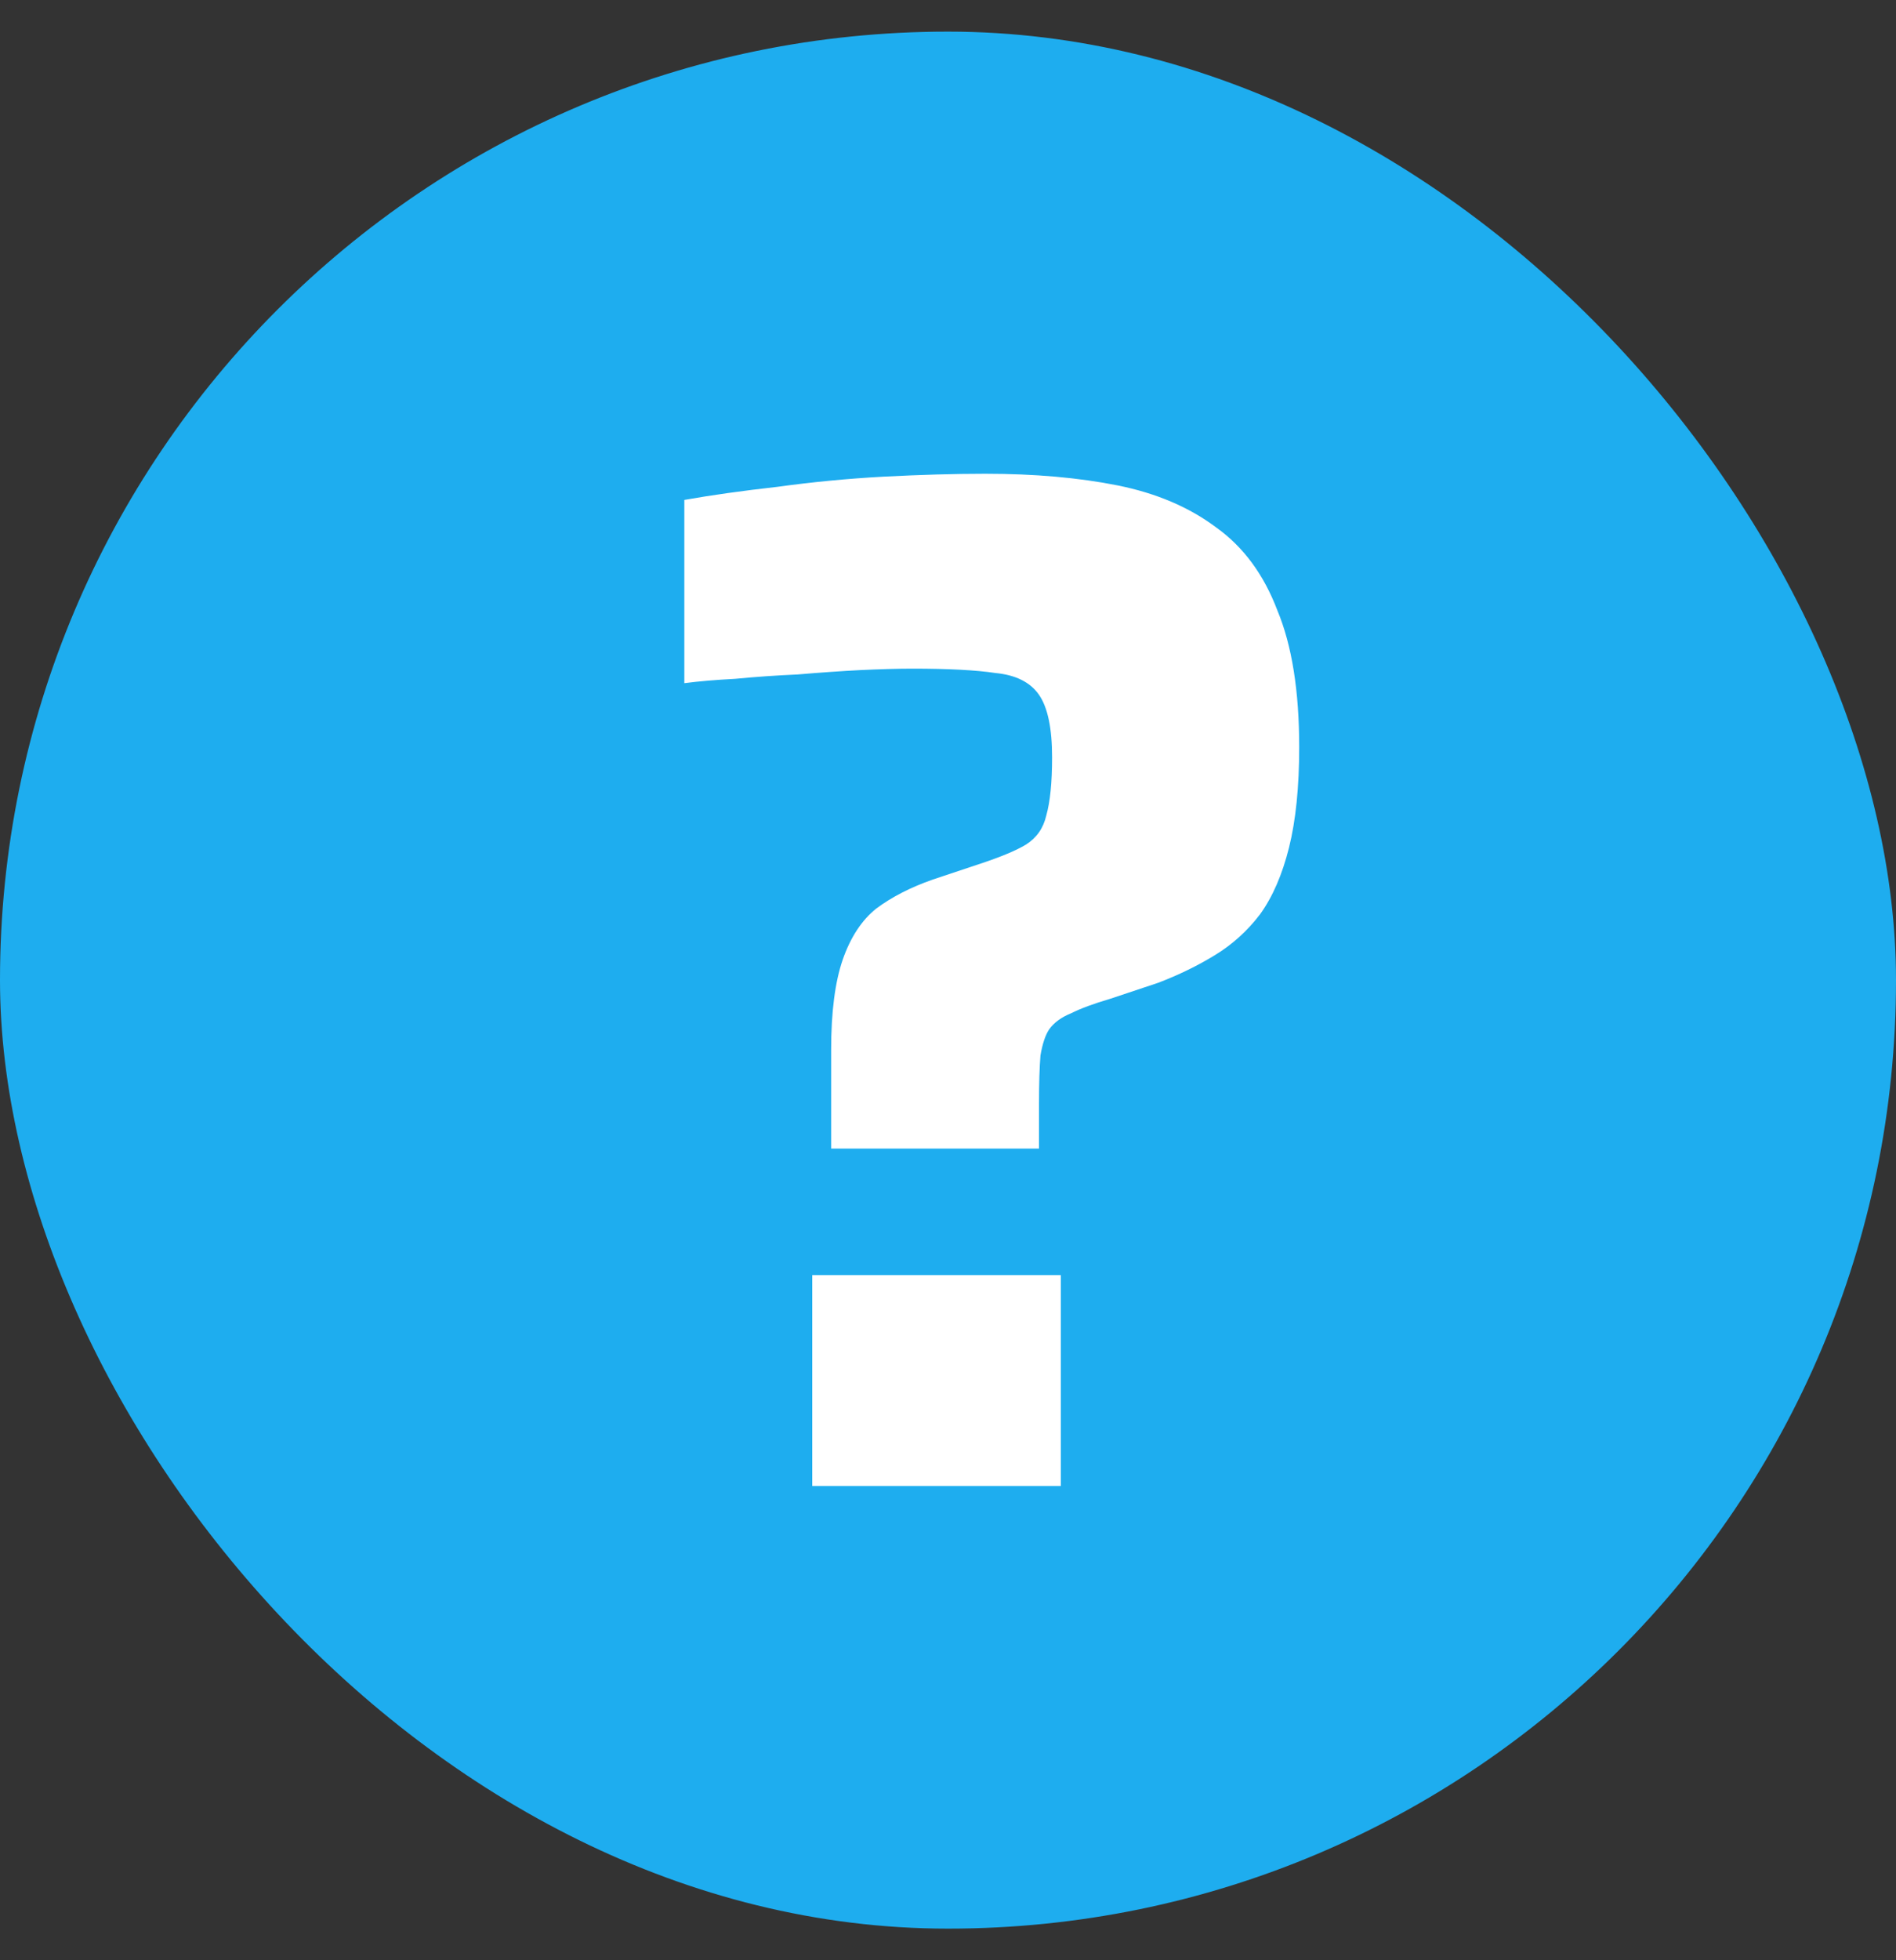
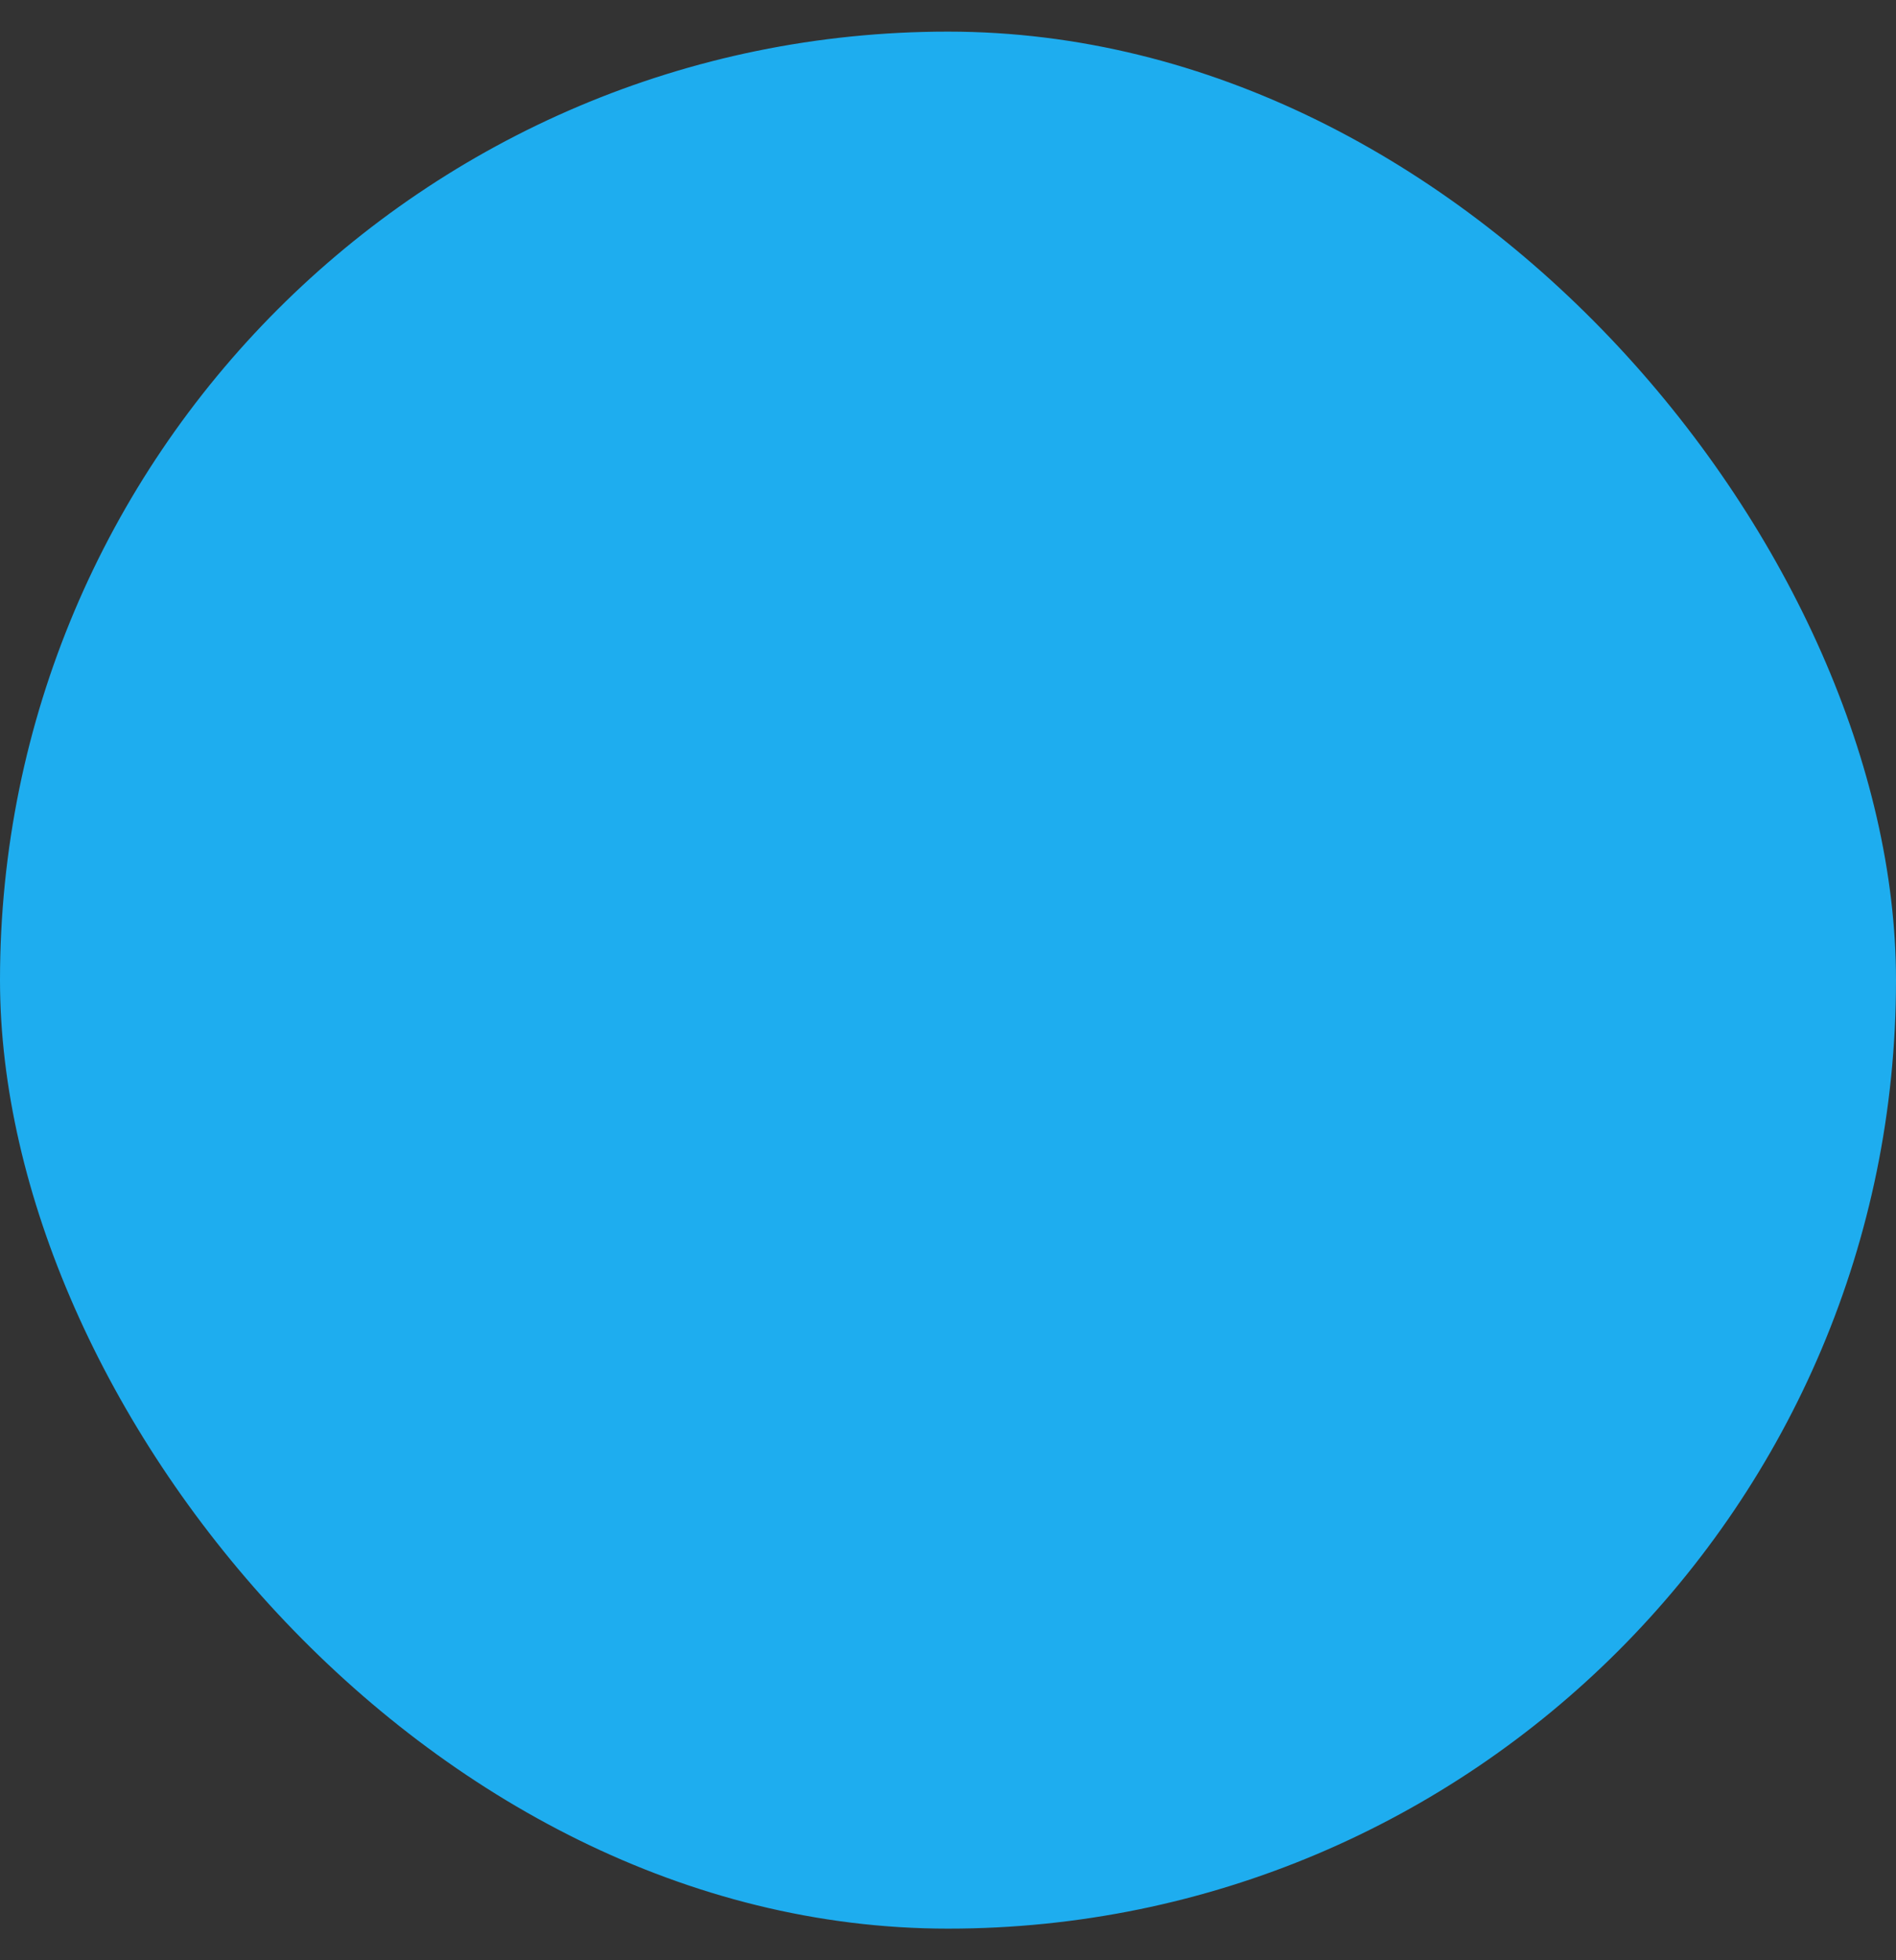
<svg xmlns="http://www.w3.org/2000/svg" width="30" height="31" viewBox="0 0 30 31" fill="none">
  <rect x="0" y="0" width="30" height="31" fill="#333333" stroke="none" />
  <rect y="0.5" width="30" height="30" rx="15" fill="#1EADEF" />
-   <path d="M13.151 18.164V16.6C13.151 16.002 13.213 15.527 13.335 15.174C13.458 14.822 13.634 14.553 13.864 14.369C14.11 14.185 14.409 14.032 14.761 13.909L15.52 13.656C15.842 13.549 16.08 13.449 16.233 13.357C16.402 13.25 16.509 13.097 16.555 12.897C16.616 12.682 16.647 12.376 16.647 11.977C16.647 11.517 16.578 11.188 16.44 10.988C16.302 10.789 16.072 10.674 15.75 10.643C15.444 10.597 15.007 10.574 14.439 10.574C14.209 10.574 13.933 10.582 13.611 10.597C13.305 10.613 12.975 10.636 12.622 10.666C12.285 10.681 11.955 10.704 11.633 10.735C11.326 10.751 11.058 10.774 10.828 10.804V7.906C11.258 7.83 11.748 7.761 12.3 7.699C12.852 7.623 13.412 7.569 13.979 7.538C14.562 7.508 15.098 7.492 15.589 7.492C16.371 7.492 17.069 7.554 17.682 7.676C18.296 7.799 18.817 8.021 19.246 8.343C19.675 8.65 19.997 9.087 20.212 9.654C20.442 10.206 20.557 10.927 20.557 11.816C20.557 12.445 20.503 12.974 20.396 13.403C20.289 13.832 20.136 14.185 19.936 14.461C19.737 14.722 19.499 14.937 19.223 15.105C18.947 15.274 18.648 15.419 18.326 15.542L17.567 15.795C17.306 15.872 17.099 15.948 16.946 16.025C16.793 16.087 16.678 16.171 16.601 16.278C16.54 16.37 16.494 16.508 16.463 16.692C16.448 16.876 16.44 17.129 16.44 17.451V18.164H13.151ZM12.852 23.5V20.165H16.785V23.5H12.852Z" fill="white" />
</svg>